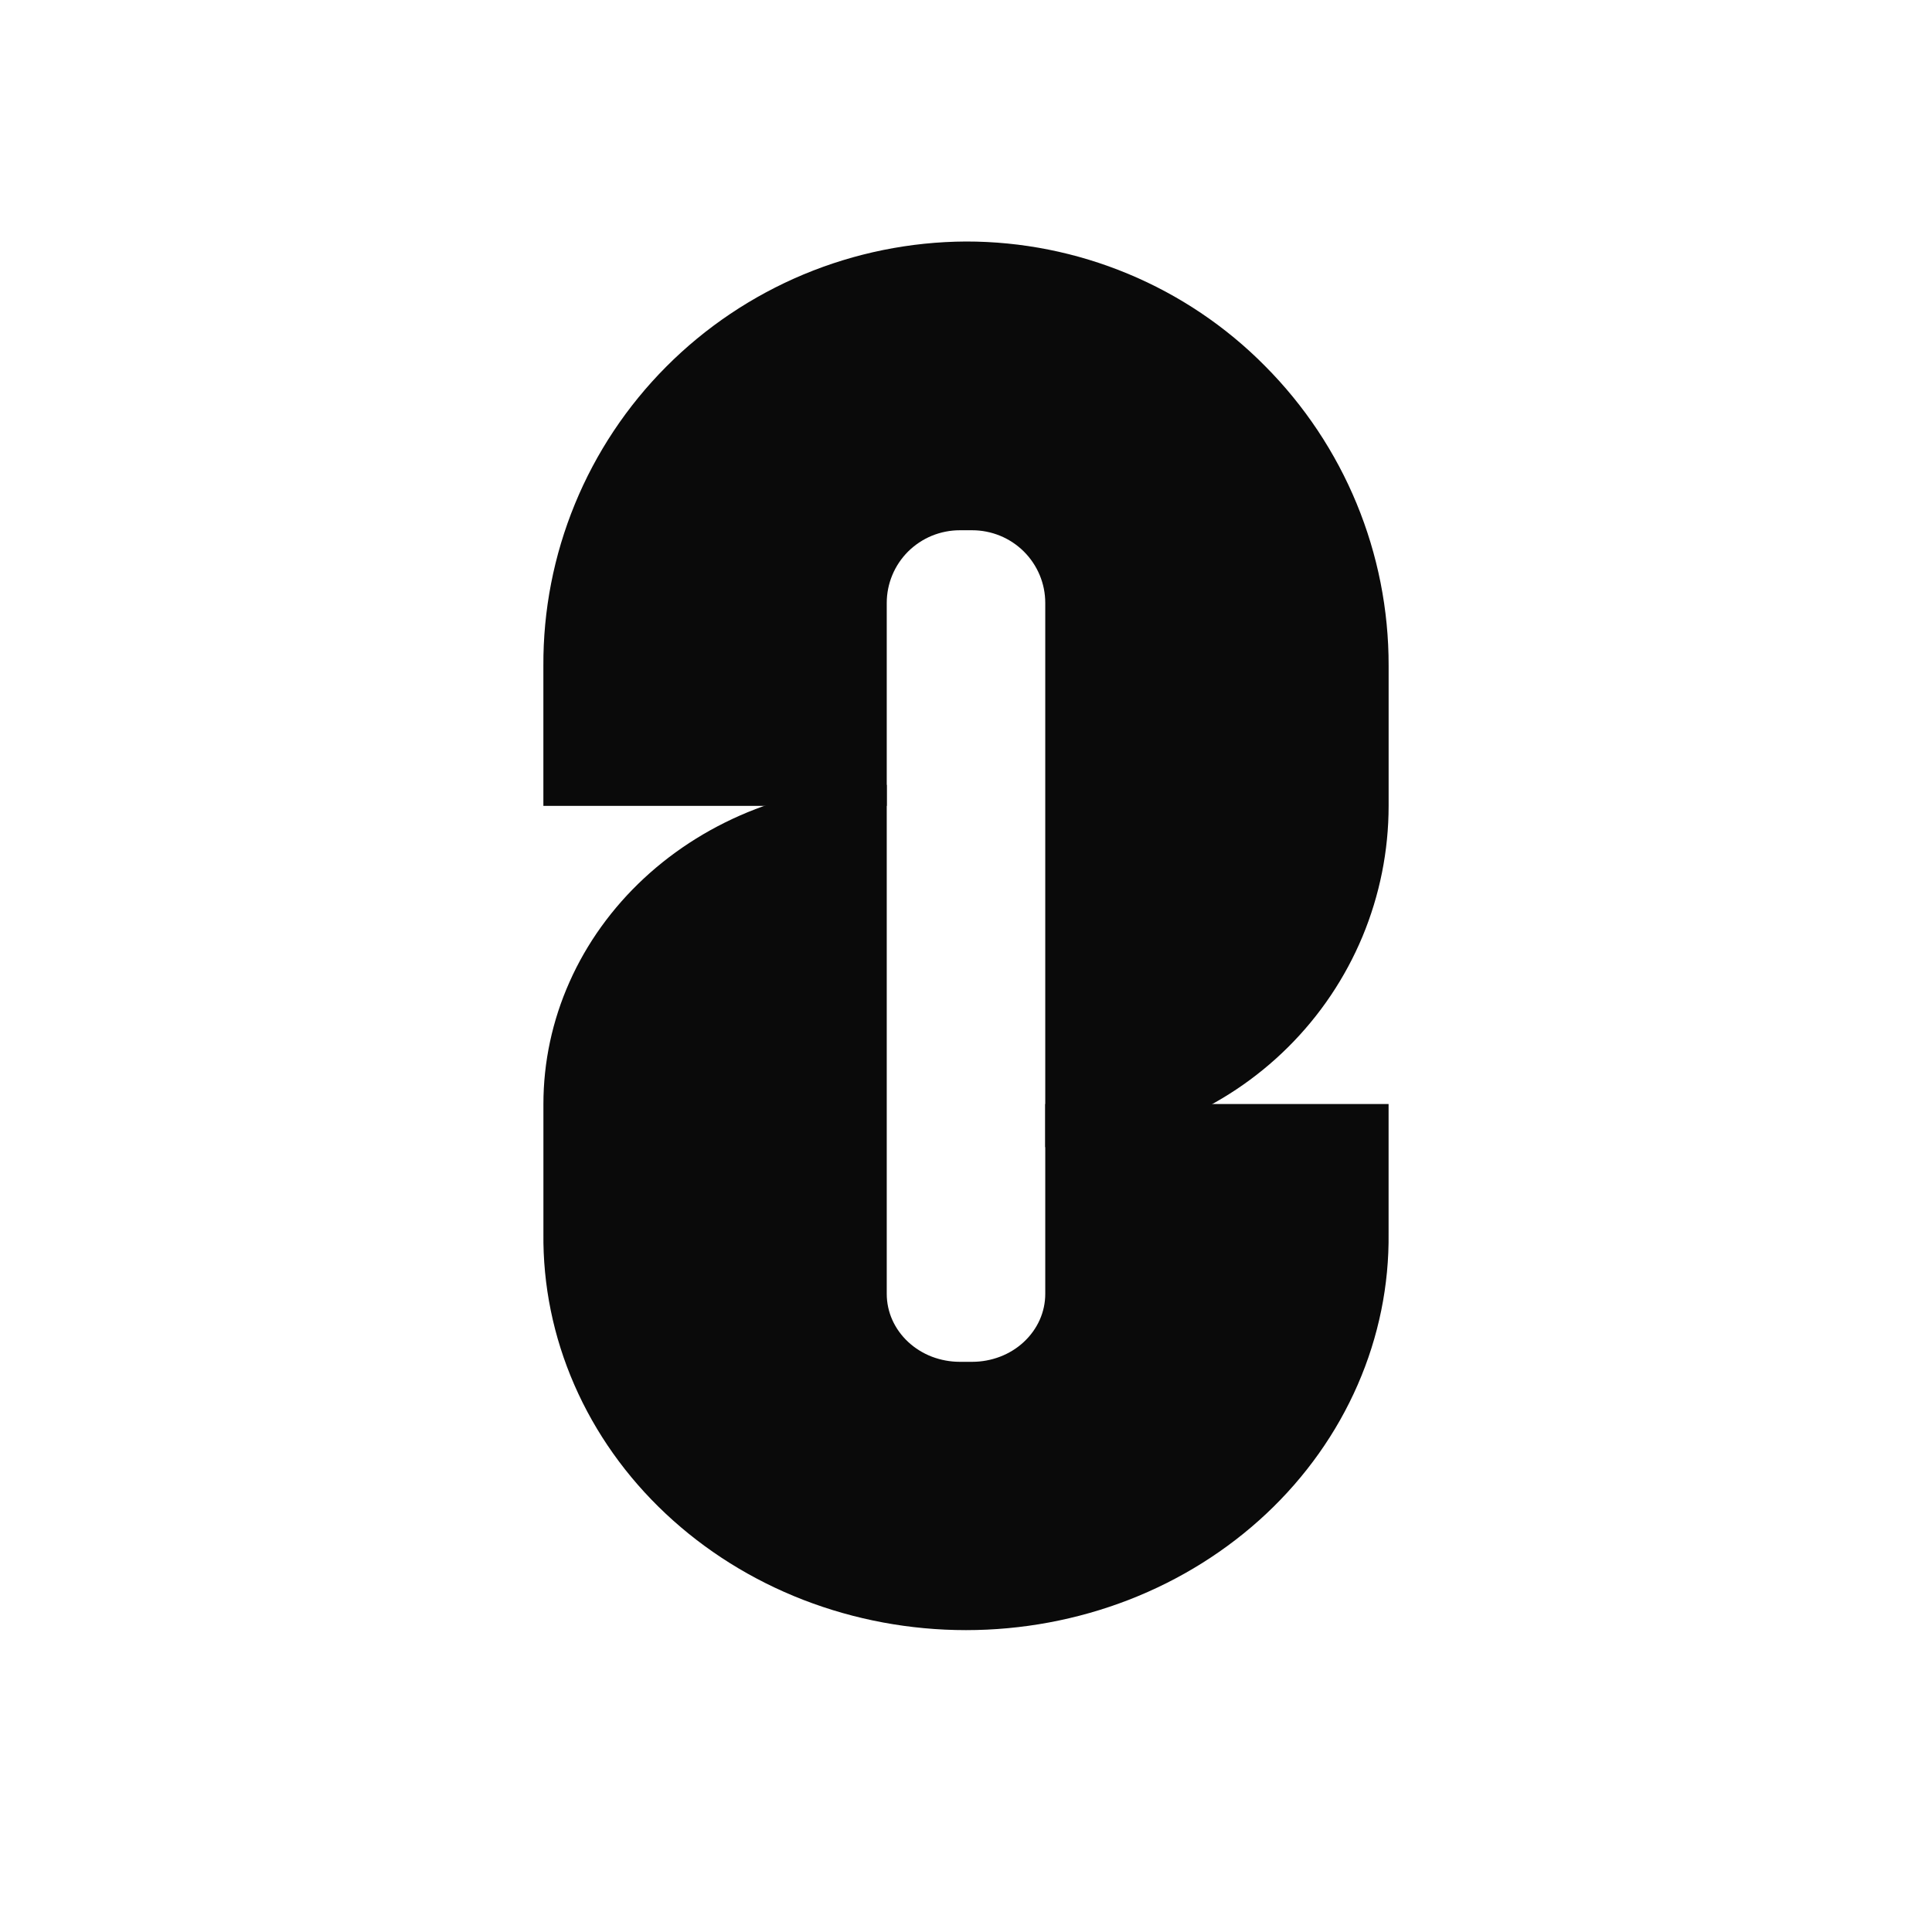
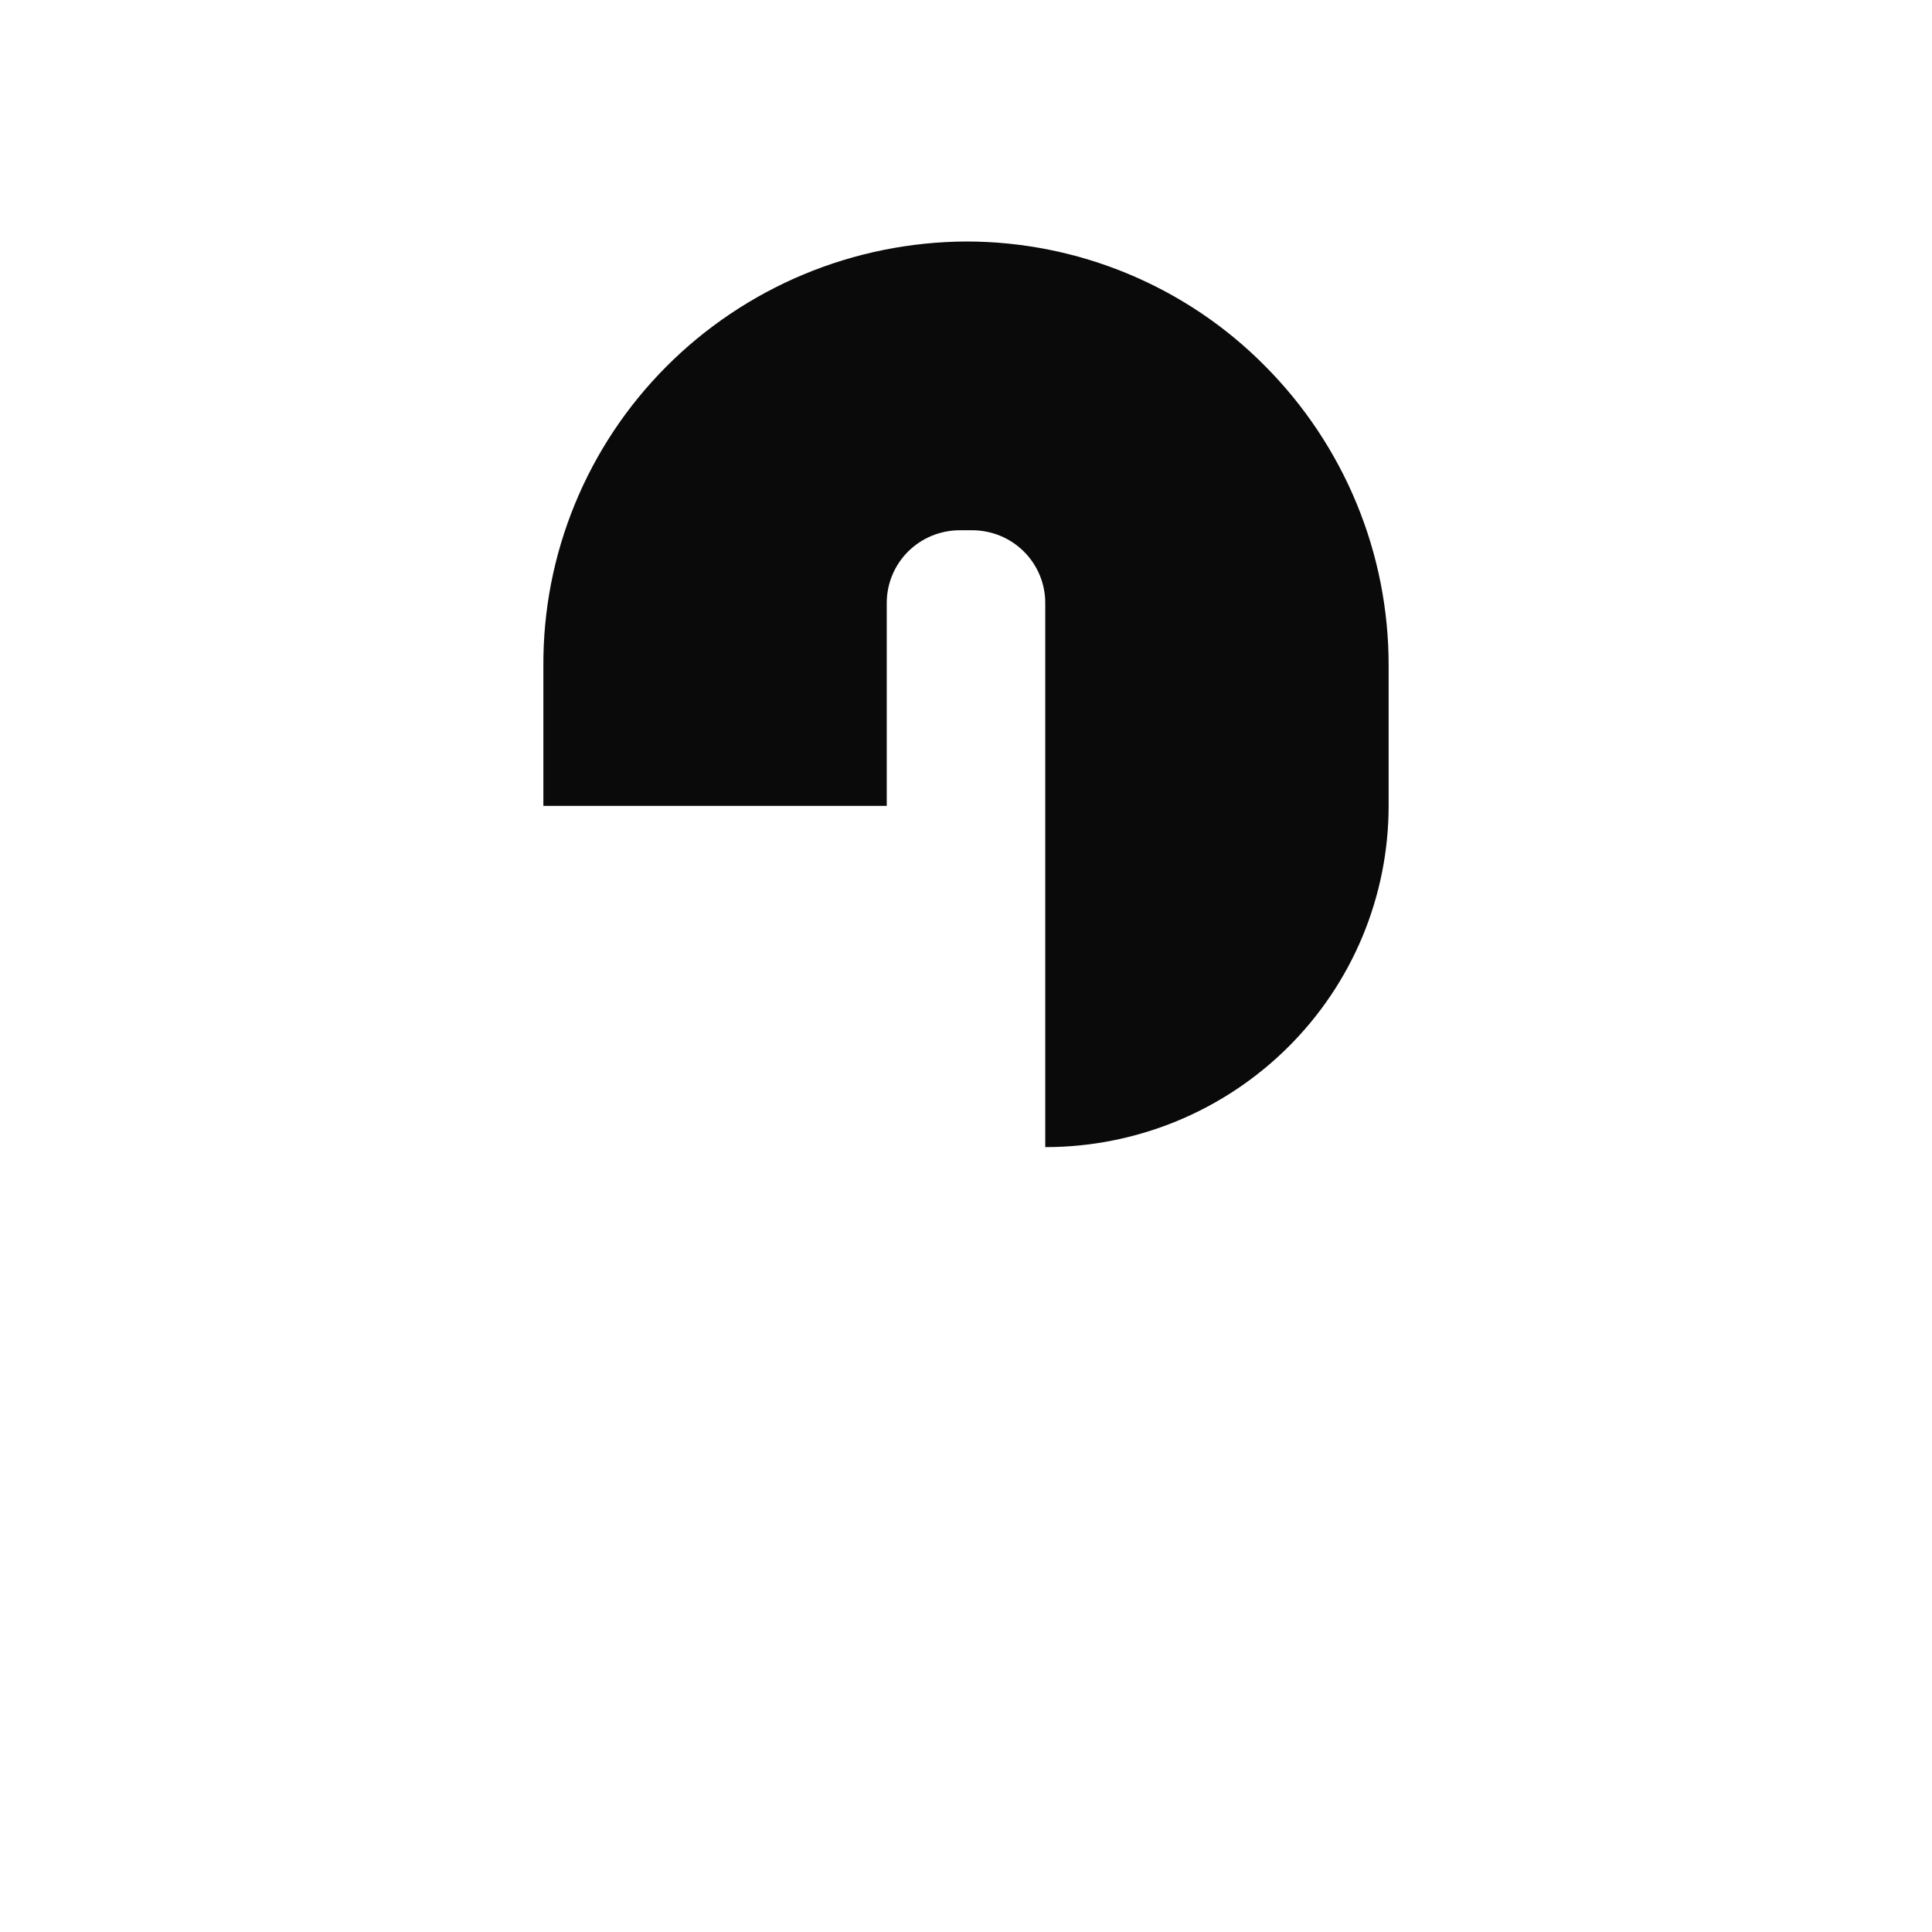
<svg xmlns="http://www.w3.org/2000/svg" width="48" height="48" viewBox="0 0 48 48" fill="none">
  <path d="M24 6C22.614 6.007 21.243 6.285 19.965 6.818C18.688 7.352 17.528 8.13 16.553 9.109C15.578 10.088 14.806 11.248 14.283 12.523C13.759 13.798 13.493 15.163 13.5 16.541V20.022H22.031V14.978C22.031 14.741 22.078 14.507 22.169 14.288C22.26 14.069 22.394 13.87 22.562 13.702C22.731 13.535 22.931 13.402 23.151 13.311C23.372 13.221 23.608 13.174 23.846 13.174H24.154C24.392 13.174 24.628 13.221 24.848 13.311C25.069 13.402 25.269 13.535 25.437 13.702C25.606 13.87 25.739 14.069 25.831 14.288C25.922 14.507 25.969 14.741 25.969 14.978V28.5C27.089 28.5 28.199 28.281 29.234 27.855C30.269 27.429 31.209 26.804 32.001 26.017C32.794 25.23 33.422 24.295 33.851 23.267C34.279 22.238 34.5 21.135 34.5 20.022V16.541C34.506 13.75 33.4 11.07 31.424 9.088C30.455 8.109 29.299 7.332 28.024 6.802C26.75 6.272 25.382 5.999 24 6Z" fill="#0A0A0A" />
-   <path d="M24.154 33.834H23.846C23.608 33.834 23.372 33.79 23.151 33.706C22.931 33.621 22.731 33.496 22.563 33.34C22.394 33.183 22.261 32.997 22.169 32.793C22.078 32.588 22.031 32.368 22.031 32.147V19.5C20.911 19.5 19.802 19.705 18.767 20.103C17.732 20.502 16.791 21.086 15.999 21.822C15.207 22.558 14.578 23.433 14.15 24.395C13.721 25.357 13.501 26.388 13.501 27.429V30.64C13.486 31.93 13.747 33.21 14.269 34.406C14.79 35.601 15.561 36.689 16.538 37.606C17.514 38.523 18.676 39.251 19.957 39.748C21.238 40.244 22.612 40.5 24 40.5C25.388 40.5 26.762 40.244 28.043 39.748C29.324 39.251 30.486 38.523 31.463 37.606C32.439 36.689 33.21 35.601 33.731 34.406C34.253 33.21 34.514 31.93 34.499 30.64V27.429H25.969V32.147C25.969 32.369 25.922 32.588 25.831 32.793C25.739 32.997 25.606 33.183 25.437 33.34C25.269 33.497 25.069 33.621 24.848 33.706C24.628 33.79 24.392 33.834 24.154 33.834Z" fill="#0A0A0A" />
</svg>